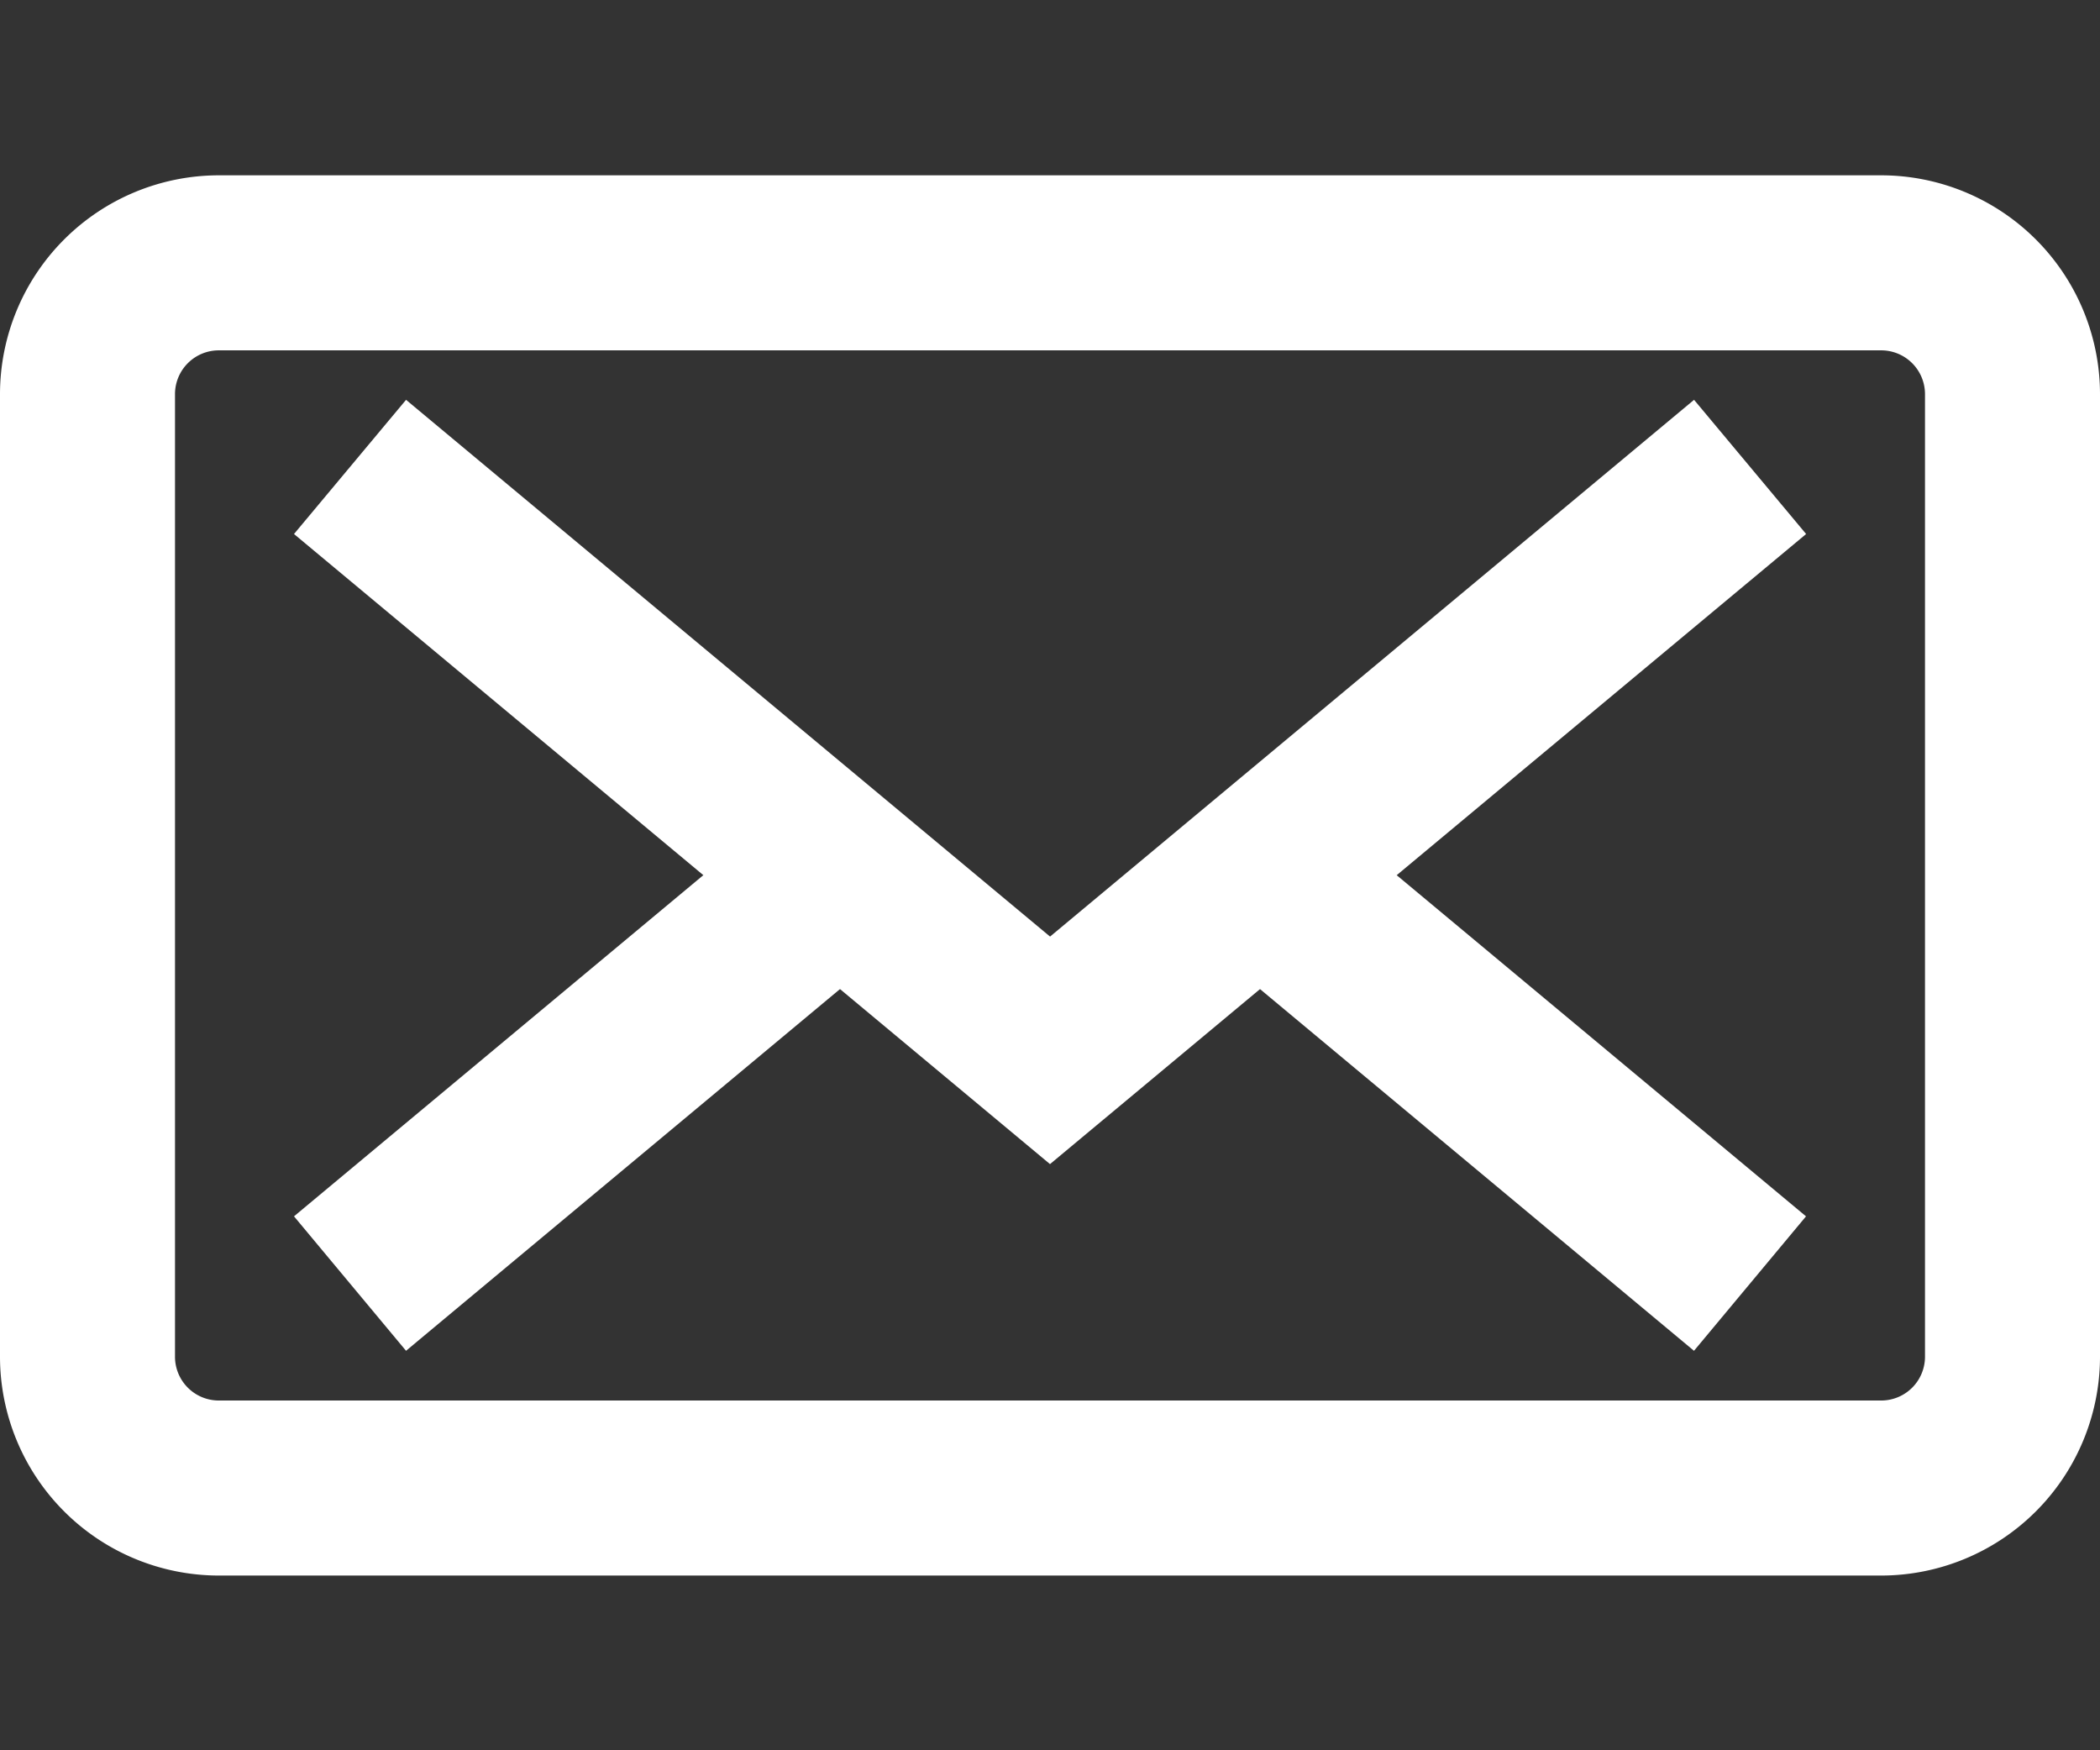
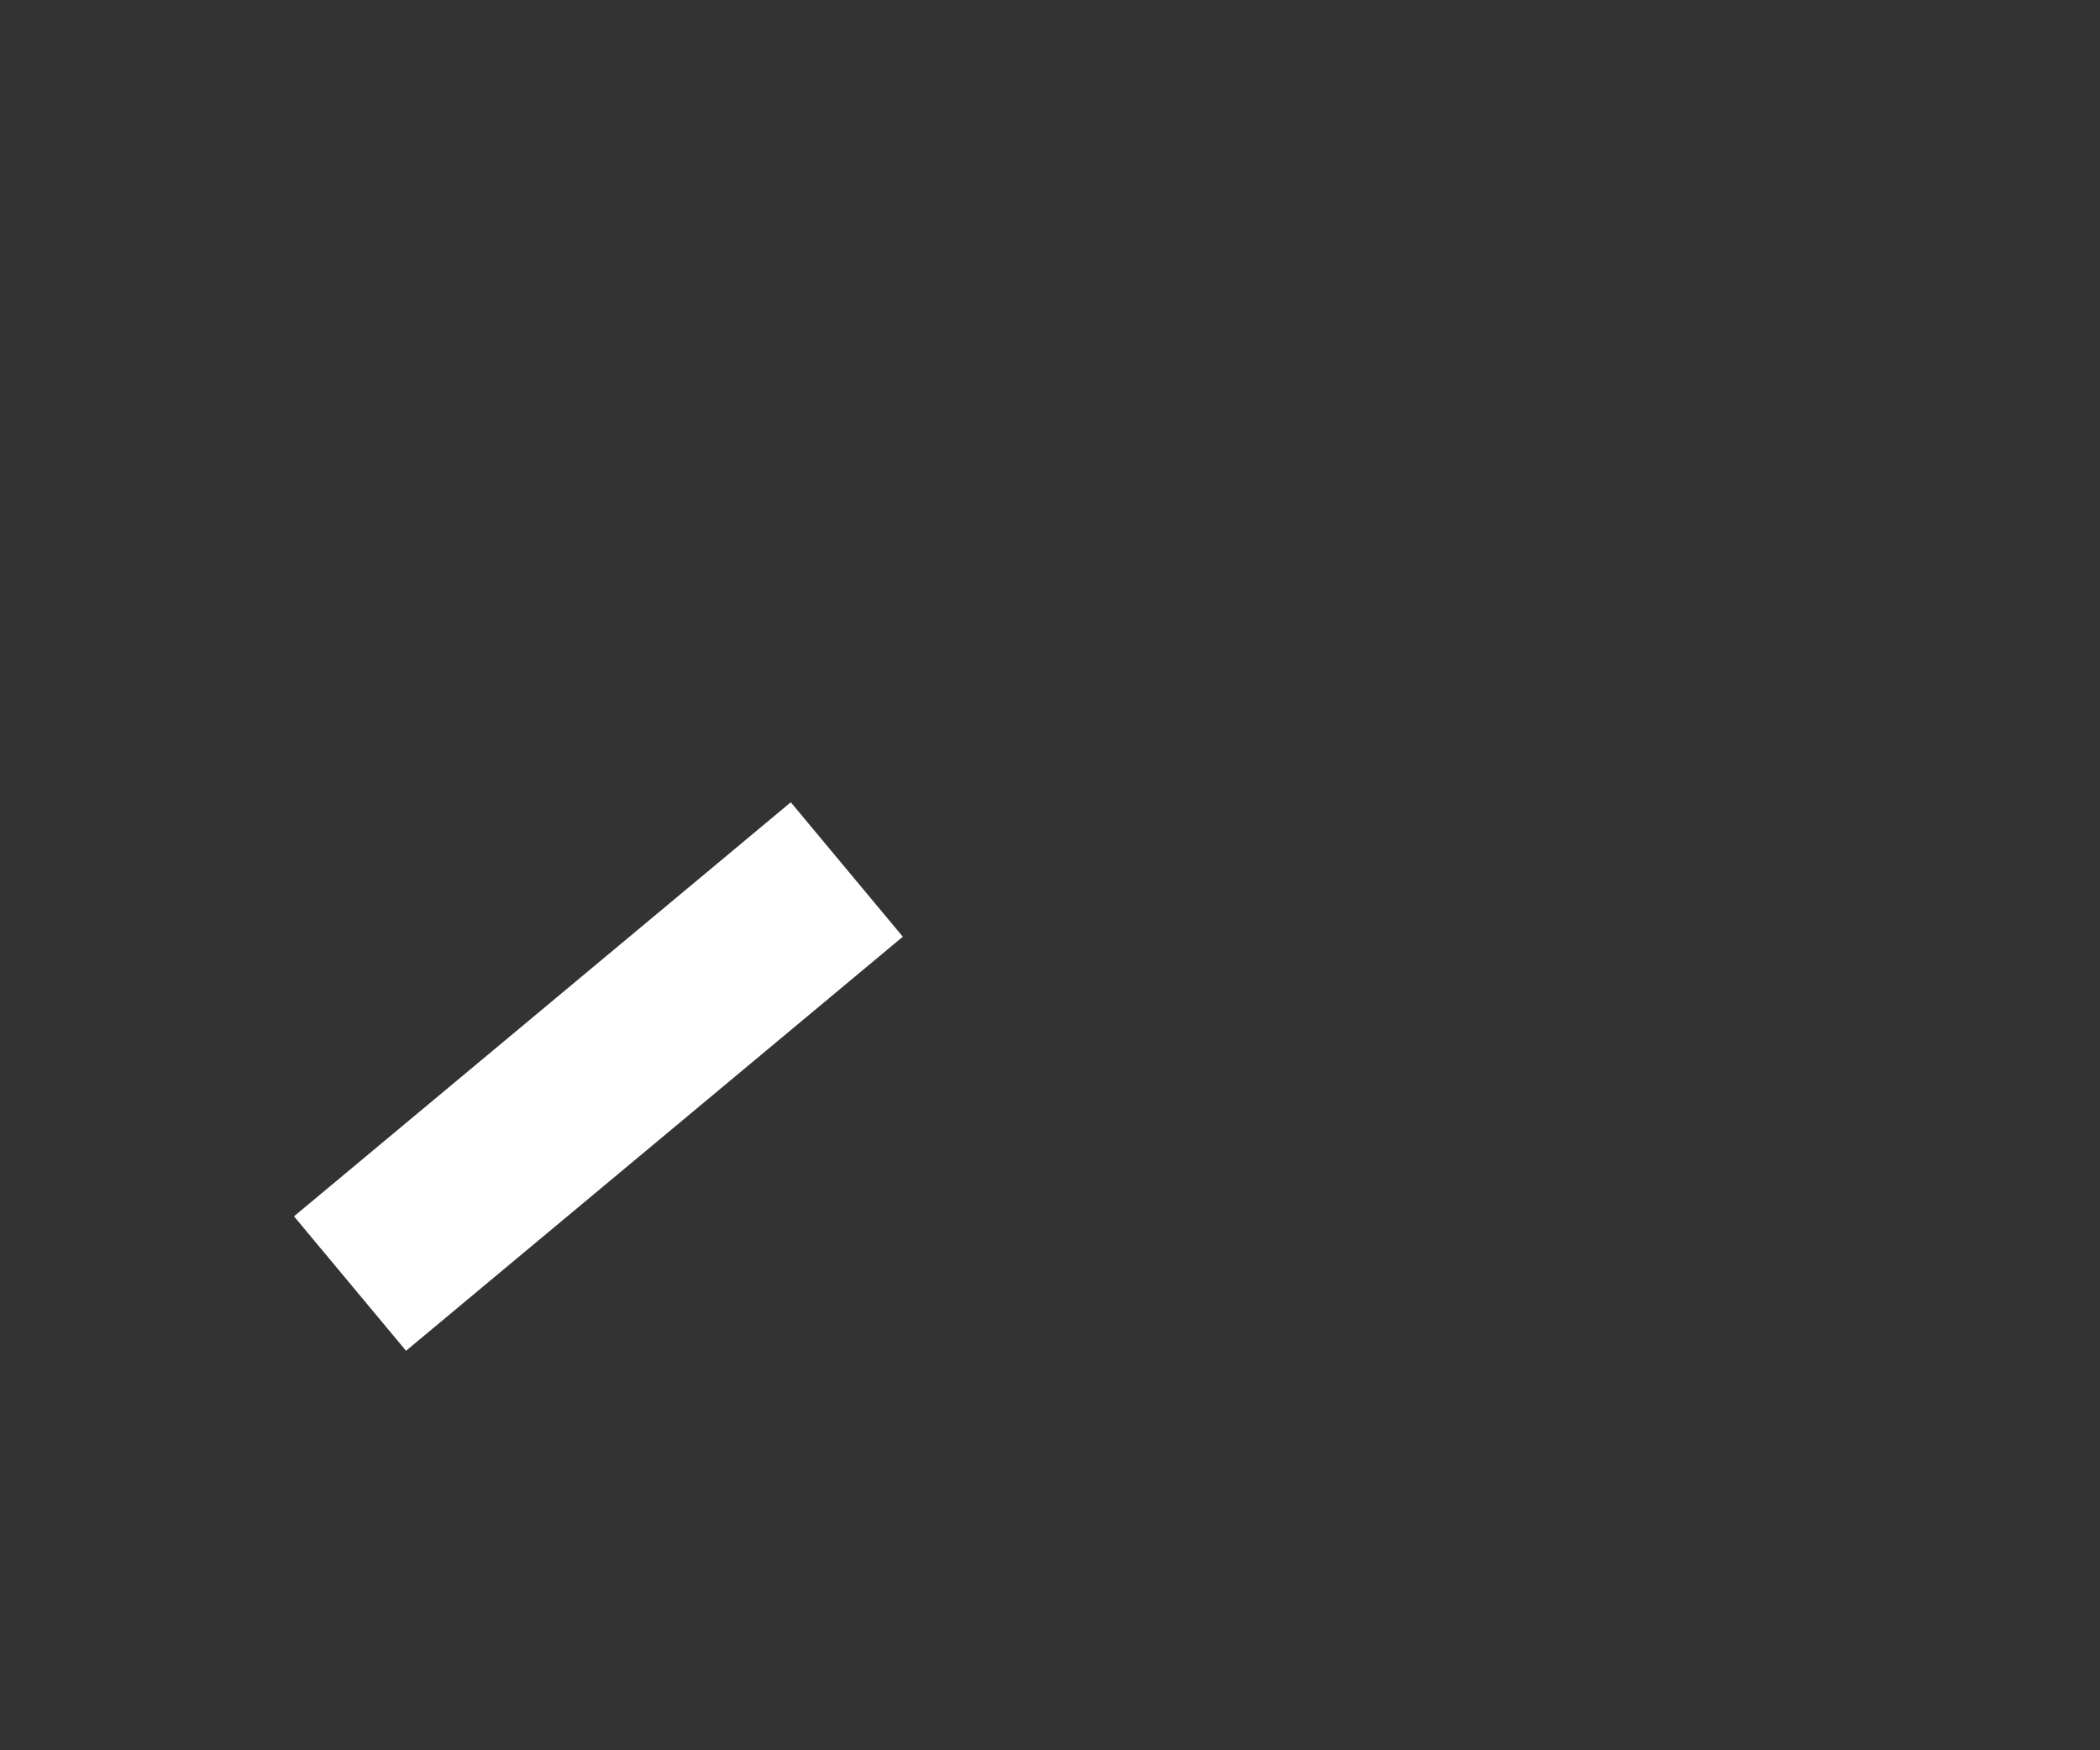
<svg xmlns="http://www.w3.org/2000/svg" id="contacto_w" width="36" height="30" viewBox="0 0 36 30">
  <rect x="0" y="0" width="36" height="30" fill="#333333" stroke="none" />
  <g id="Grupo_1122" data-name="Grupo 1122" opacity="0">
-     <rect id="Rectángulo_796" data-name="Rectángulo 796" width="36" height="30" transform="translate(0)" fill="#fff" />
-   </g>
+     </g>
  <g id="Grupo_1127" data-name="Grupo 1127" transform="translate(0 3)">
    <g id="Grupo_1123" data-name="Grupo 1123" transform="translate(0)">
-       <path id="Trazado_1024" data-name="Trazado 1024" d="M1857.25,7587.9h-28.5a3.754,3.754,0,0,1-3.75-3.75v-16.5a3.754,3.754,0,0,1,3.75-3.75h28.5a3.754,3.754,0,0,1,3.75,3.75v16.5A3.754,3.754,0,0,1,1857.25,7587.9Zm-28.5-21a.751.751,0,0,0-.75.75v16.5a.751.751,0,0,0,.75.75h28.5a.751.751,0,0,0,.75-.75v-16.5a.751.751,0,0,0-.75-.75Z" transform="translate(-1825 -7563.895)" fill="#fff" />
-     </g>
+       </g>
    <g id="Grupo_1124" data-name="Grupo 1124" transform="translate(5.04 3.848)">
-       <path id="Trazado_1025" data-name="Trazado 1025" d="M1898.437,7623.172l-12.96-10.8,1.921-2.3,11.04,9.2,11.04-9.2,1.921,2.3Z" transform="translate(-1885.477 -7610.067)" fill="#fff" />
-     </g>
+       </g>
    <g id="Grupo_1125" data-name="Grupo 1125" transform="translate(5.04 10.751)">
      <rect id="Rectángulo_797" data-name="Rectángulo 797" width="11.086" height="3" transform="translate(0 7.097) rotate(-39.806)" fill="#fff" />
    </g>
    <g id="Grupo_1126" data-name="Grupo 1126" transform="translate(20.64 10.848)">
-       <rect id="Rectángulo_798" data-name="Rectángulo 798" width="3" height="10.934" transform="translate(0 2.305) rotate(-50.194)" fill="#fff" />
-     </g>
+       </g>
  </g>
</svg>